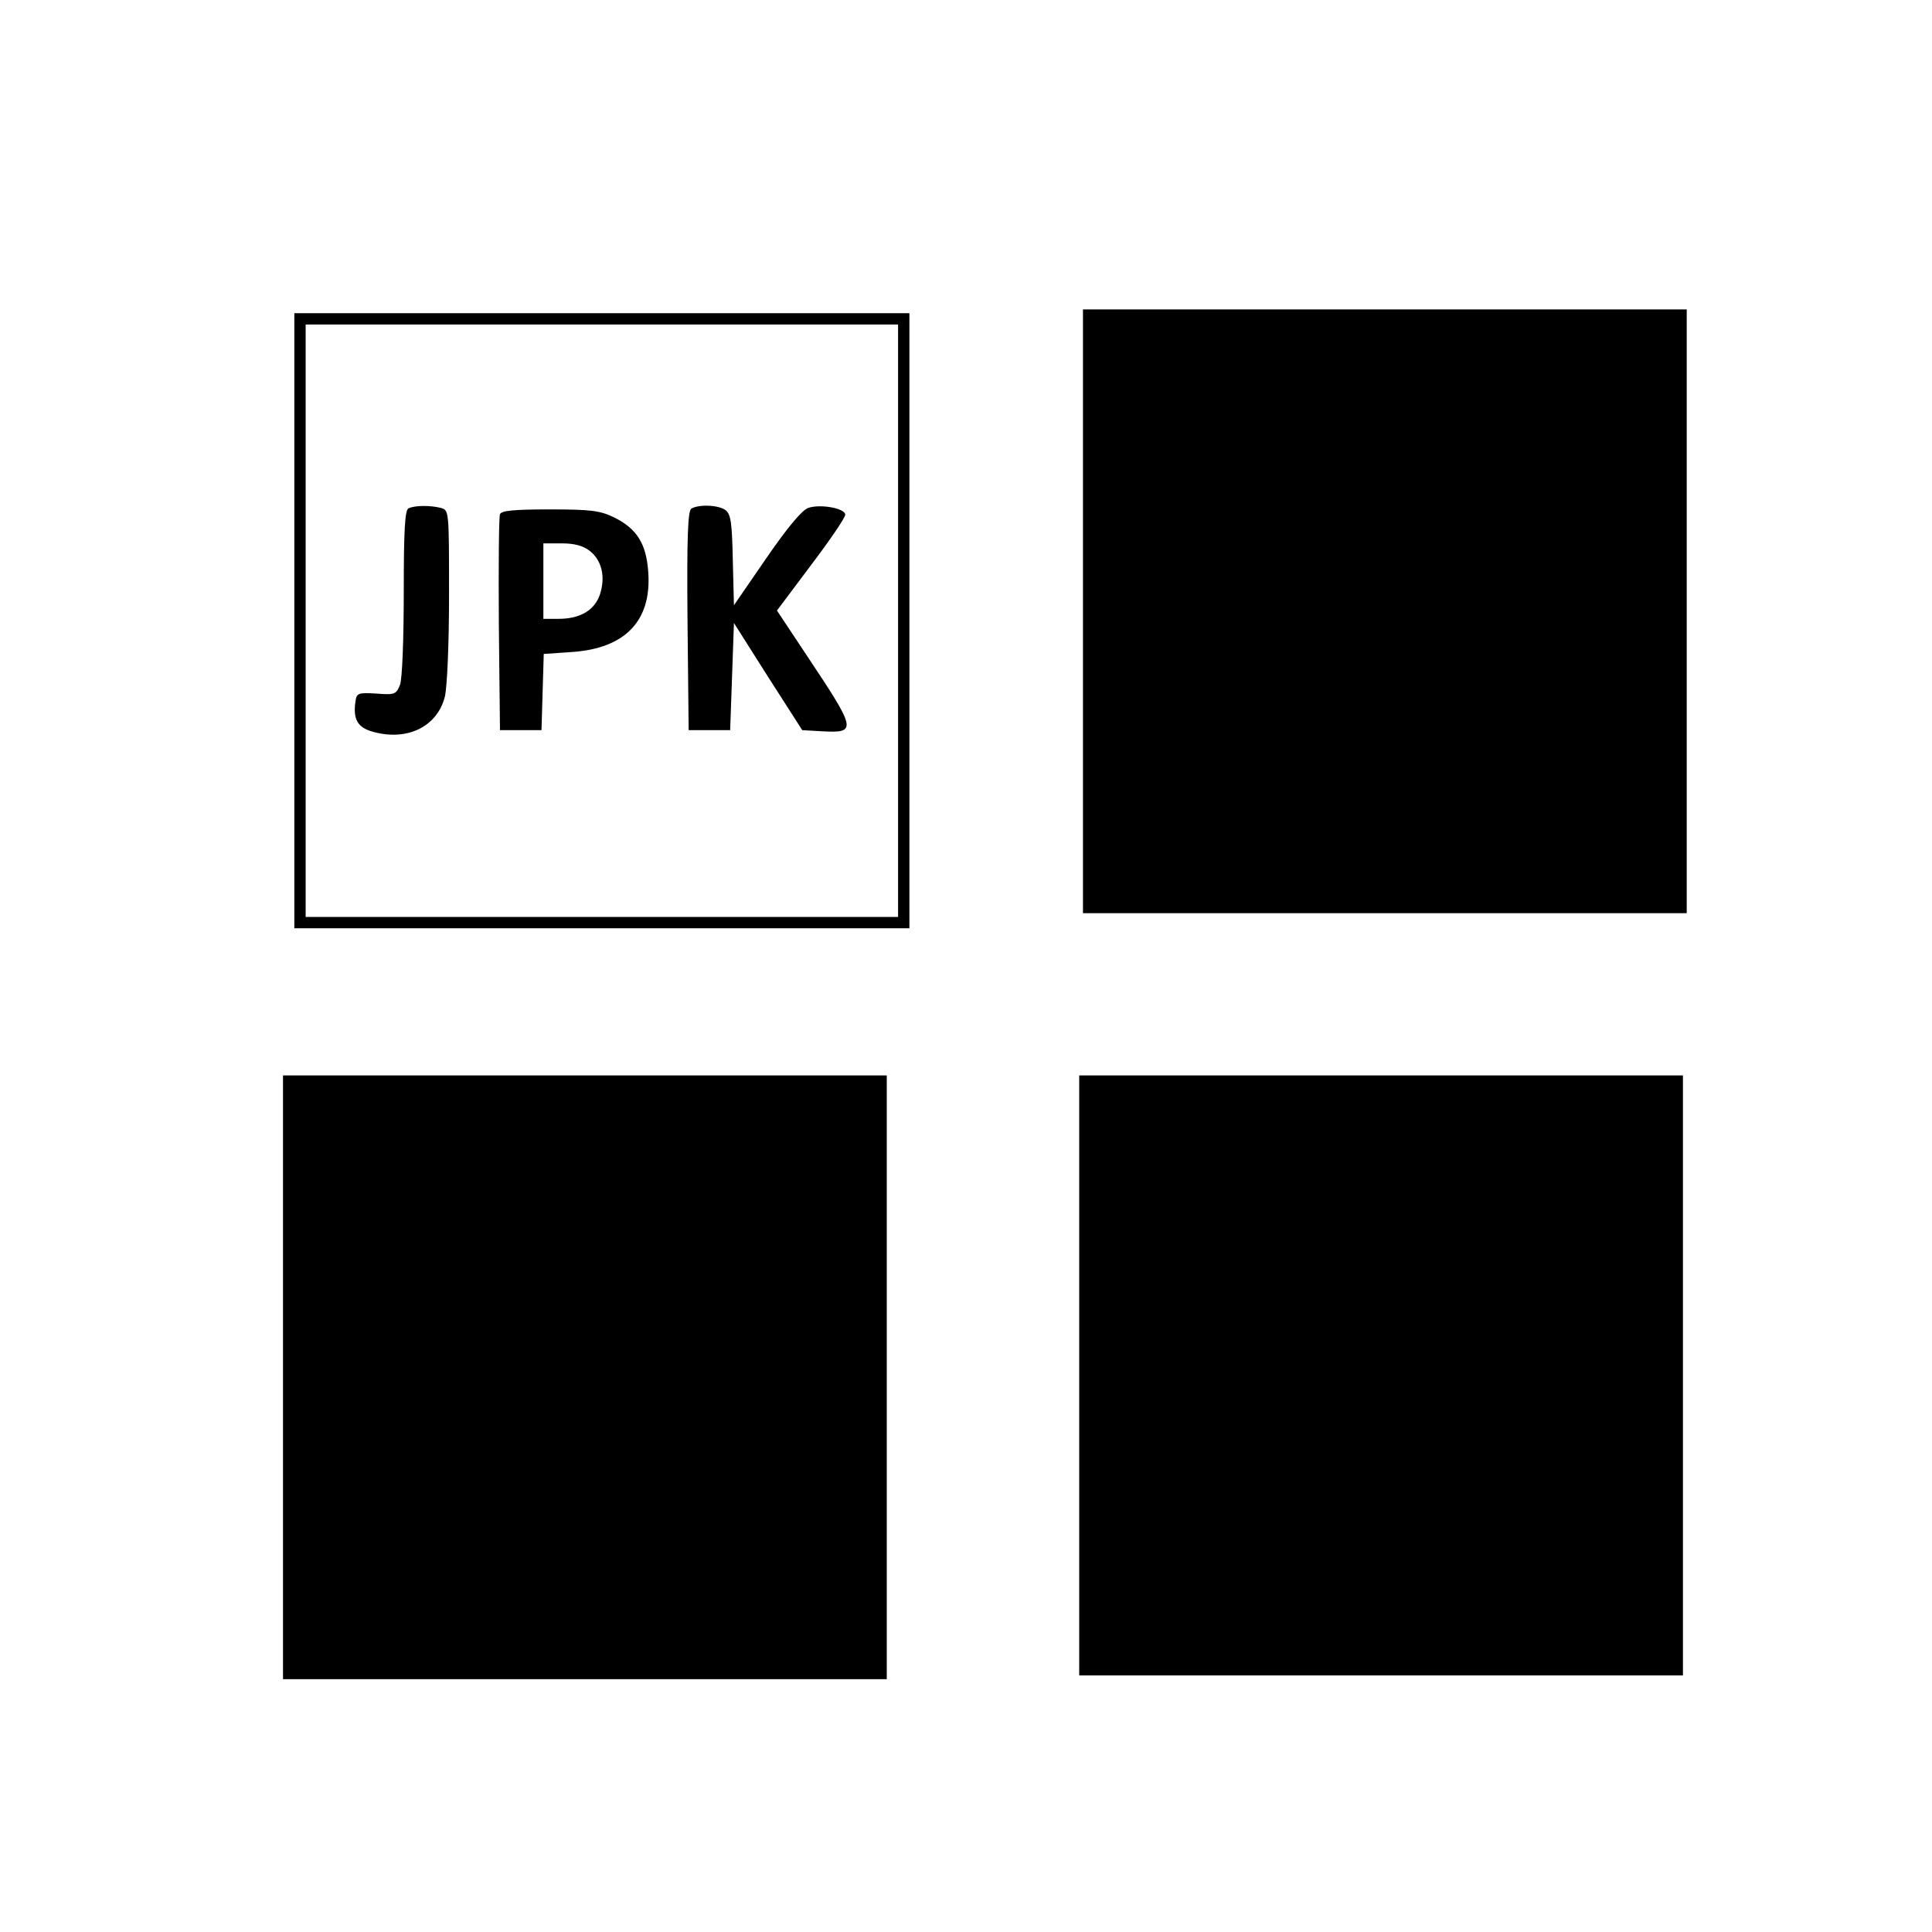
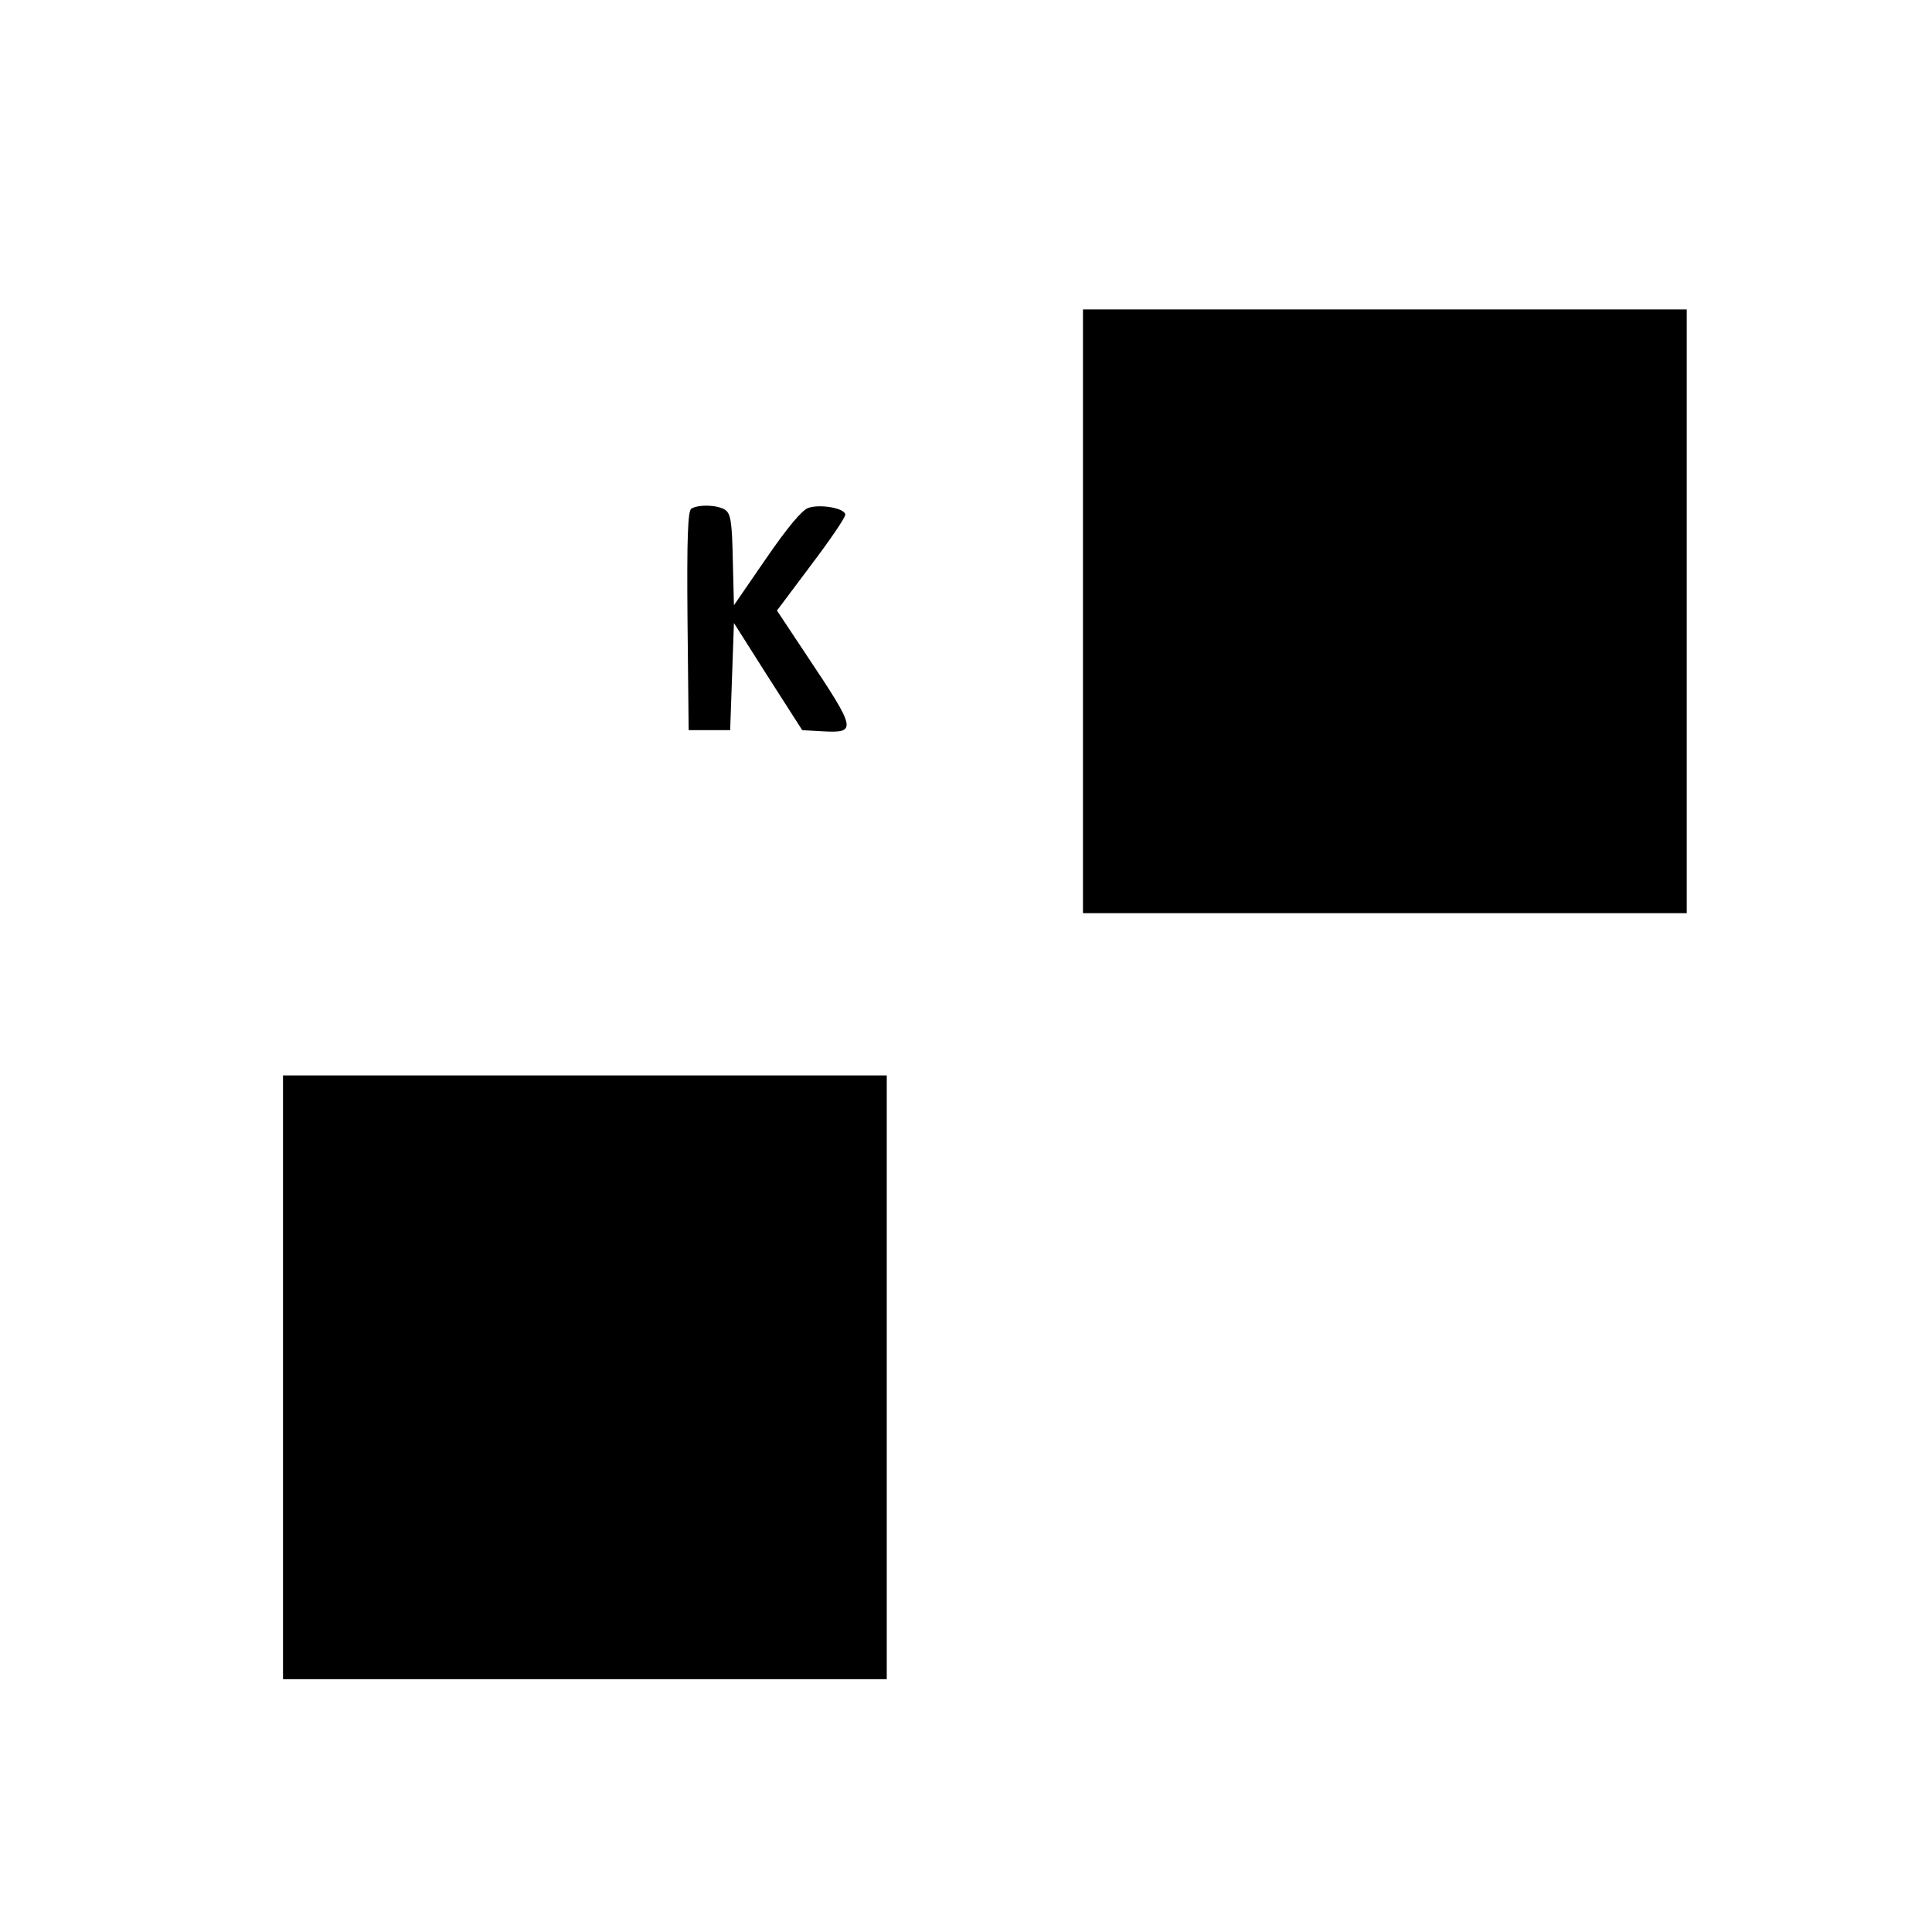
<svg xmlns="http://www.w3.org/2000/svg" version="1.0" width="512pt" height="512pt" viewBox="0 0 512 512" preserveAspectRatio="xMidYMid meet">
  <g transform="translate(0,512) scale(0.1,-0.1)" fill="#000000" stroke="none">
    <path d="M2870 3500 l0 -800 800 0 800 0 0 800 0 800 -800 0 -800 0 0 -800z" />
-     <path d="M780 3475 l0 -815 815 0 815 0 0 815 0 815 -815 0 -815 0 0 -815z m1600 0 l0 -785 -785 0 -785 0 0 785 0 785 785 0 785 0 0 -785z" />
-     <path d="M1083 3773 c-10 -3 -13 -58 -13 -223 0 -123 -4 -230 -10 -245 -10 -25 -14 -27 -63 -23 -48 3 -52 1 -55 -21 -7 -48 6 -70 49 -81 90 -24 168 15 188 94 6 27 11 137 11 269 0 225 0 225 -22 231 -27 7 -68 7 -85 -1z" />
    <path d="M1832 3772 c-9 -7 -12 -73 -10 -298 l3 -289 55 0 55 0 5 142 5 142 90 -142 91 -142 53 -3 c93 -5 91 3 -41 201 l-79 119 90 120 c50 66 91 126 91 134 0 17 -66 29 -98 18 -17 -6 -56 -53 -111 -133 l-86 -125 -3 120 c-2 97 -5 121 -19 132 -19 14 -71 16 -91 4z" />
-     <path d="M1325 3757 c-3 -7 -4 -138 -3 -292 l3 -280 55 0 55 0 3 101 3 101 73 5 c142 9 213 82 204 211 -5 76 -30 116 -91 146 -37 18 -62 21 -170 21 -94 0 -129 -3 -132 -13z m238 -97 c32 -25 42 -69 27 -115 -14 -42 -52 -65 -110 -65 l-40 0 0 100 0 100 49 0 c33 0 56 -6 74 -20z" />
    <path d="M750 1470 l0 -800 800 0 800 0 0 800 0 800 -800 0 -800 0 0 -800z" />
-     <path d="M2860 1475 l0 -795 800 0 800 0 0 795 0 795 -800 0 -800 0 0 -795z" />
  </g>
</svg>